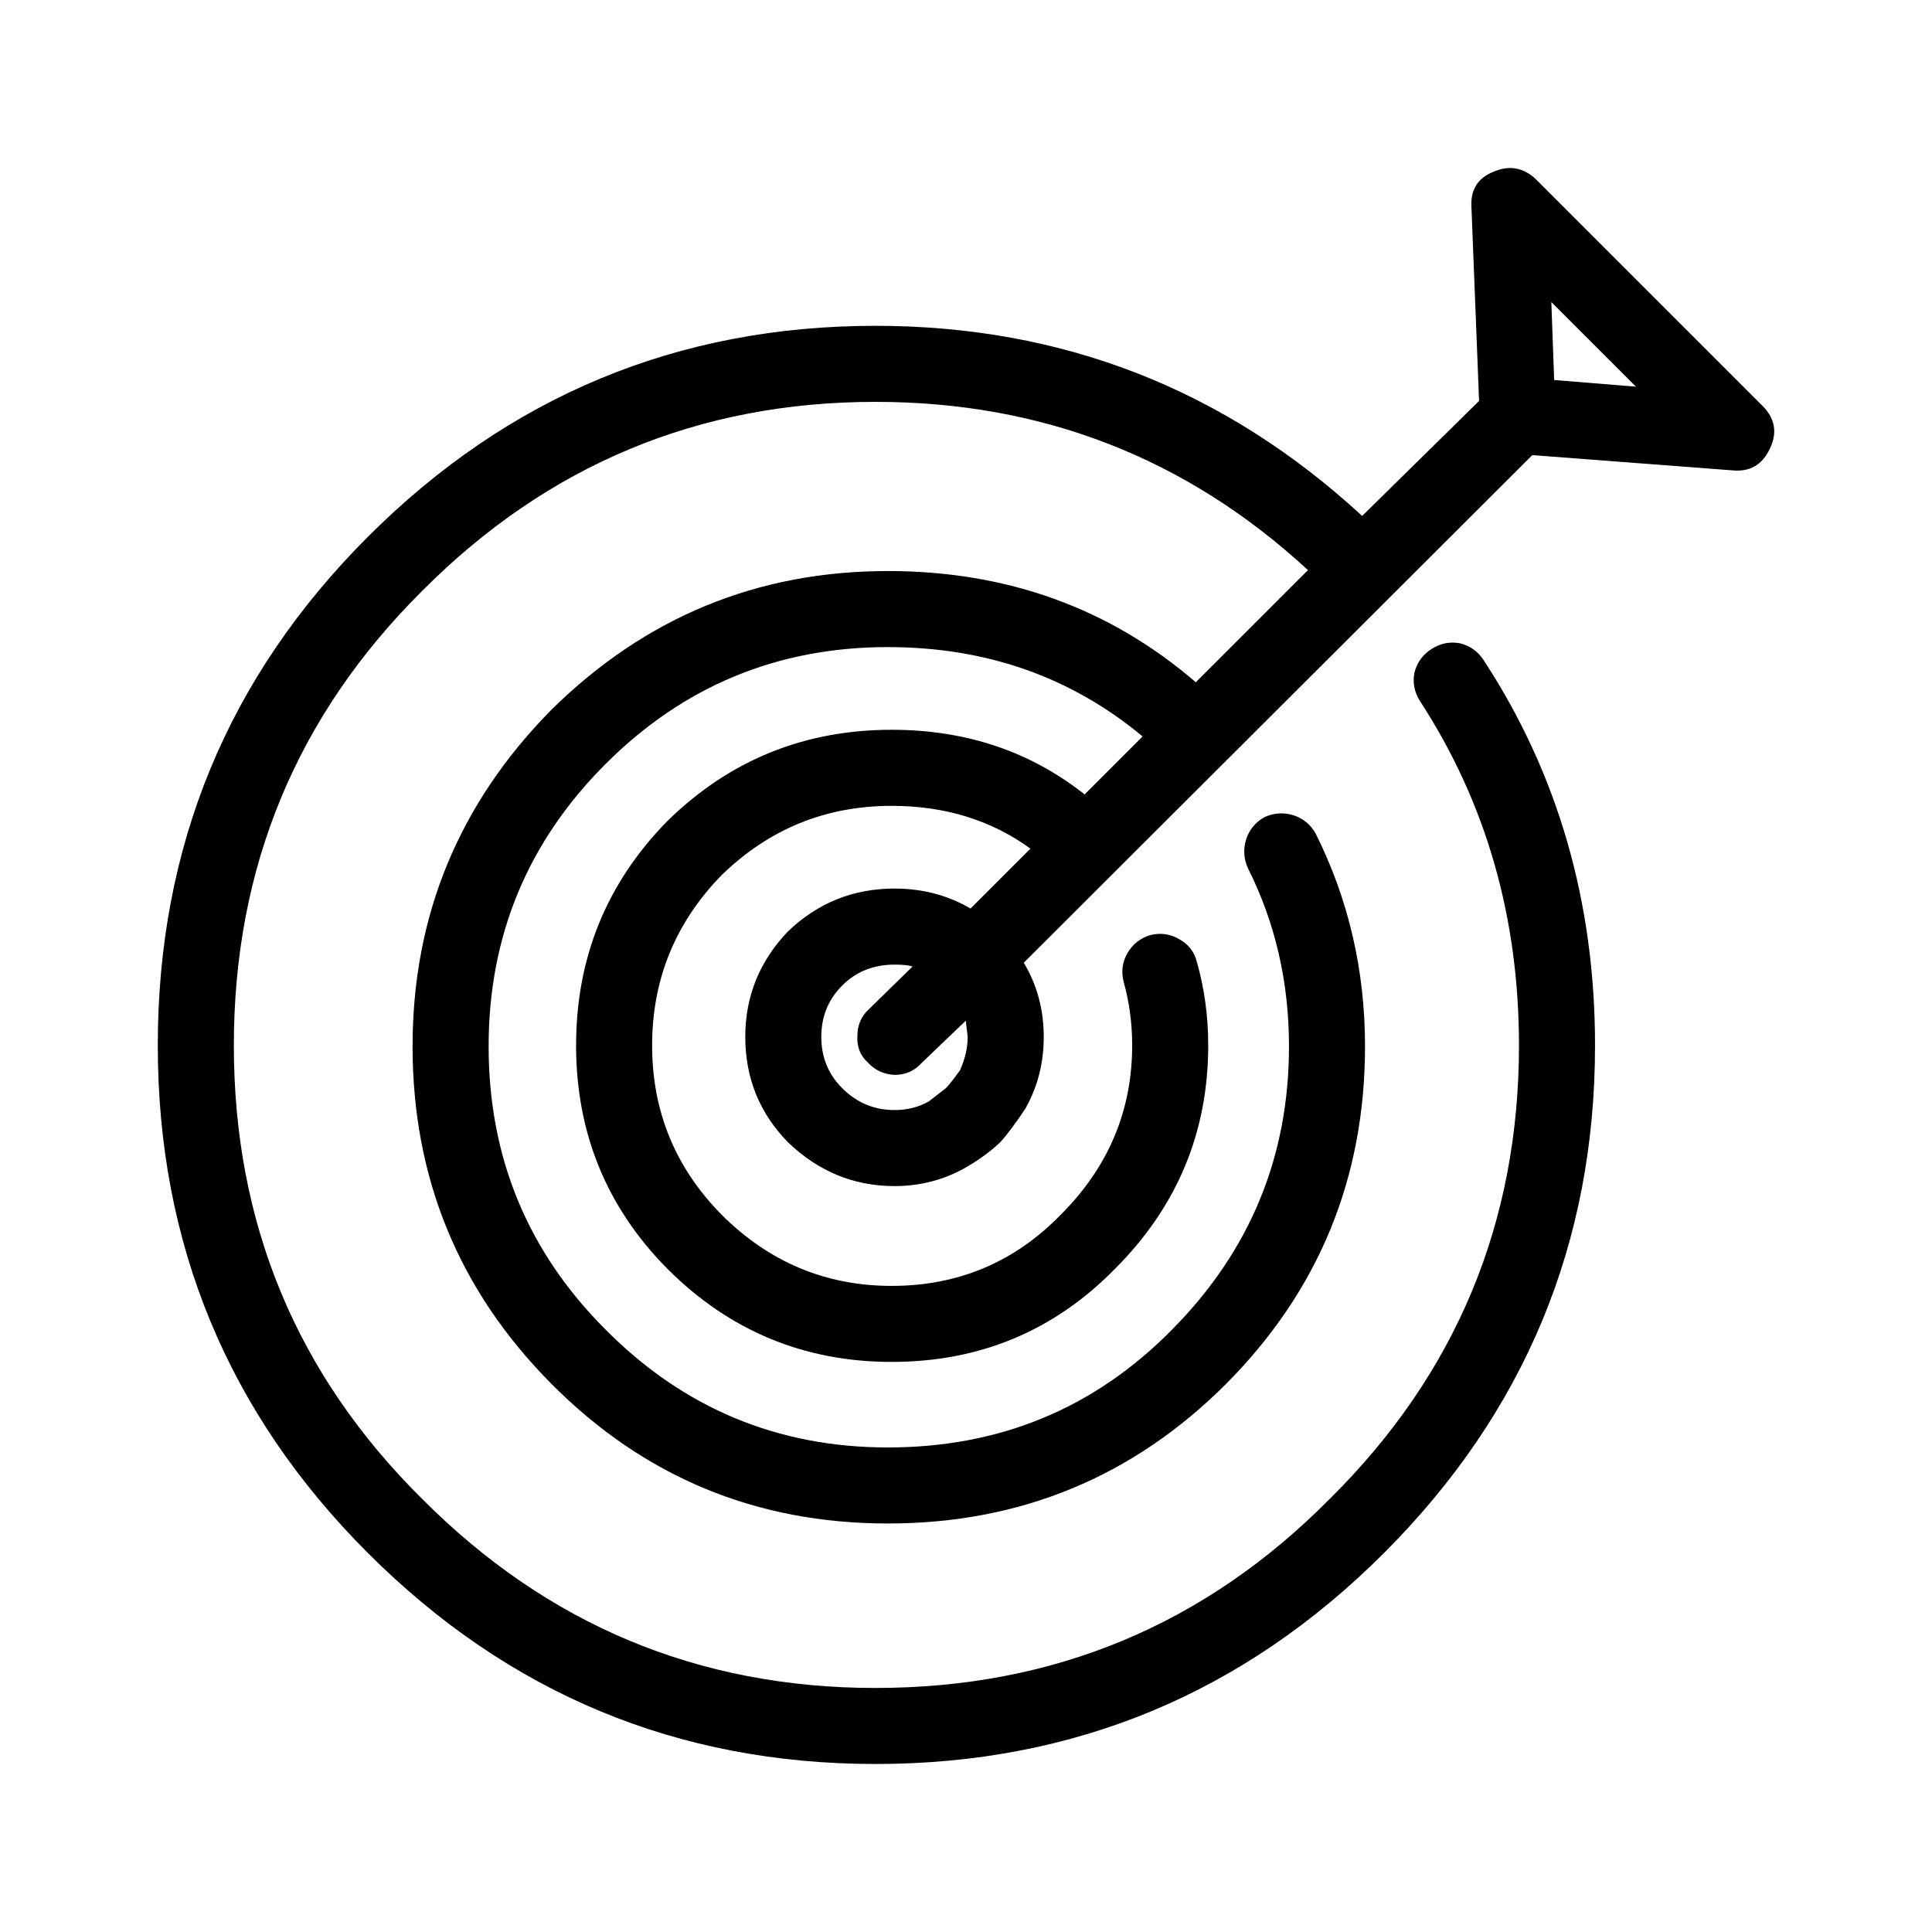
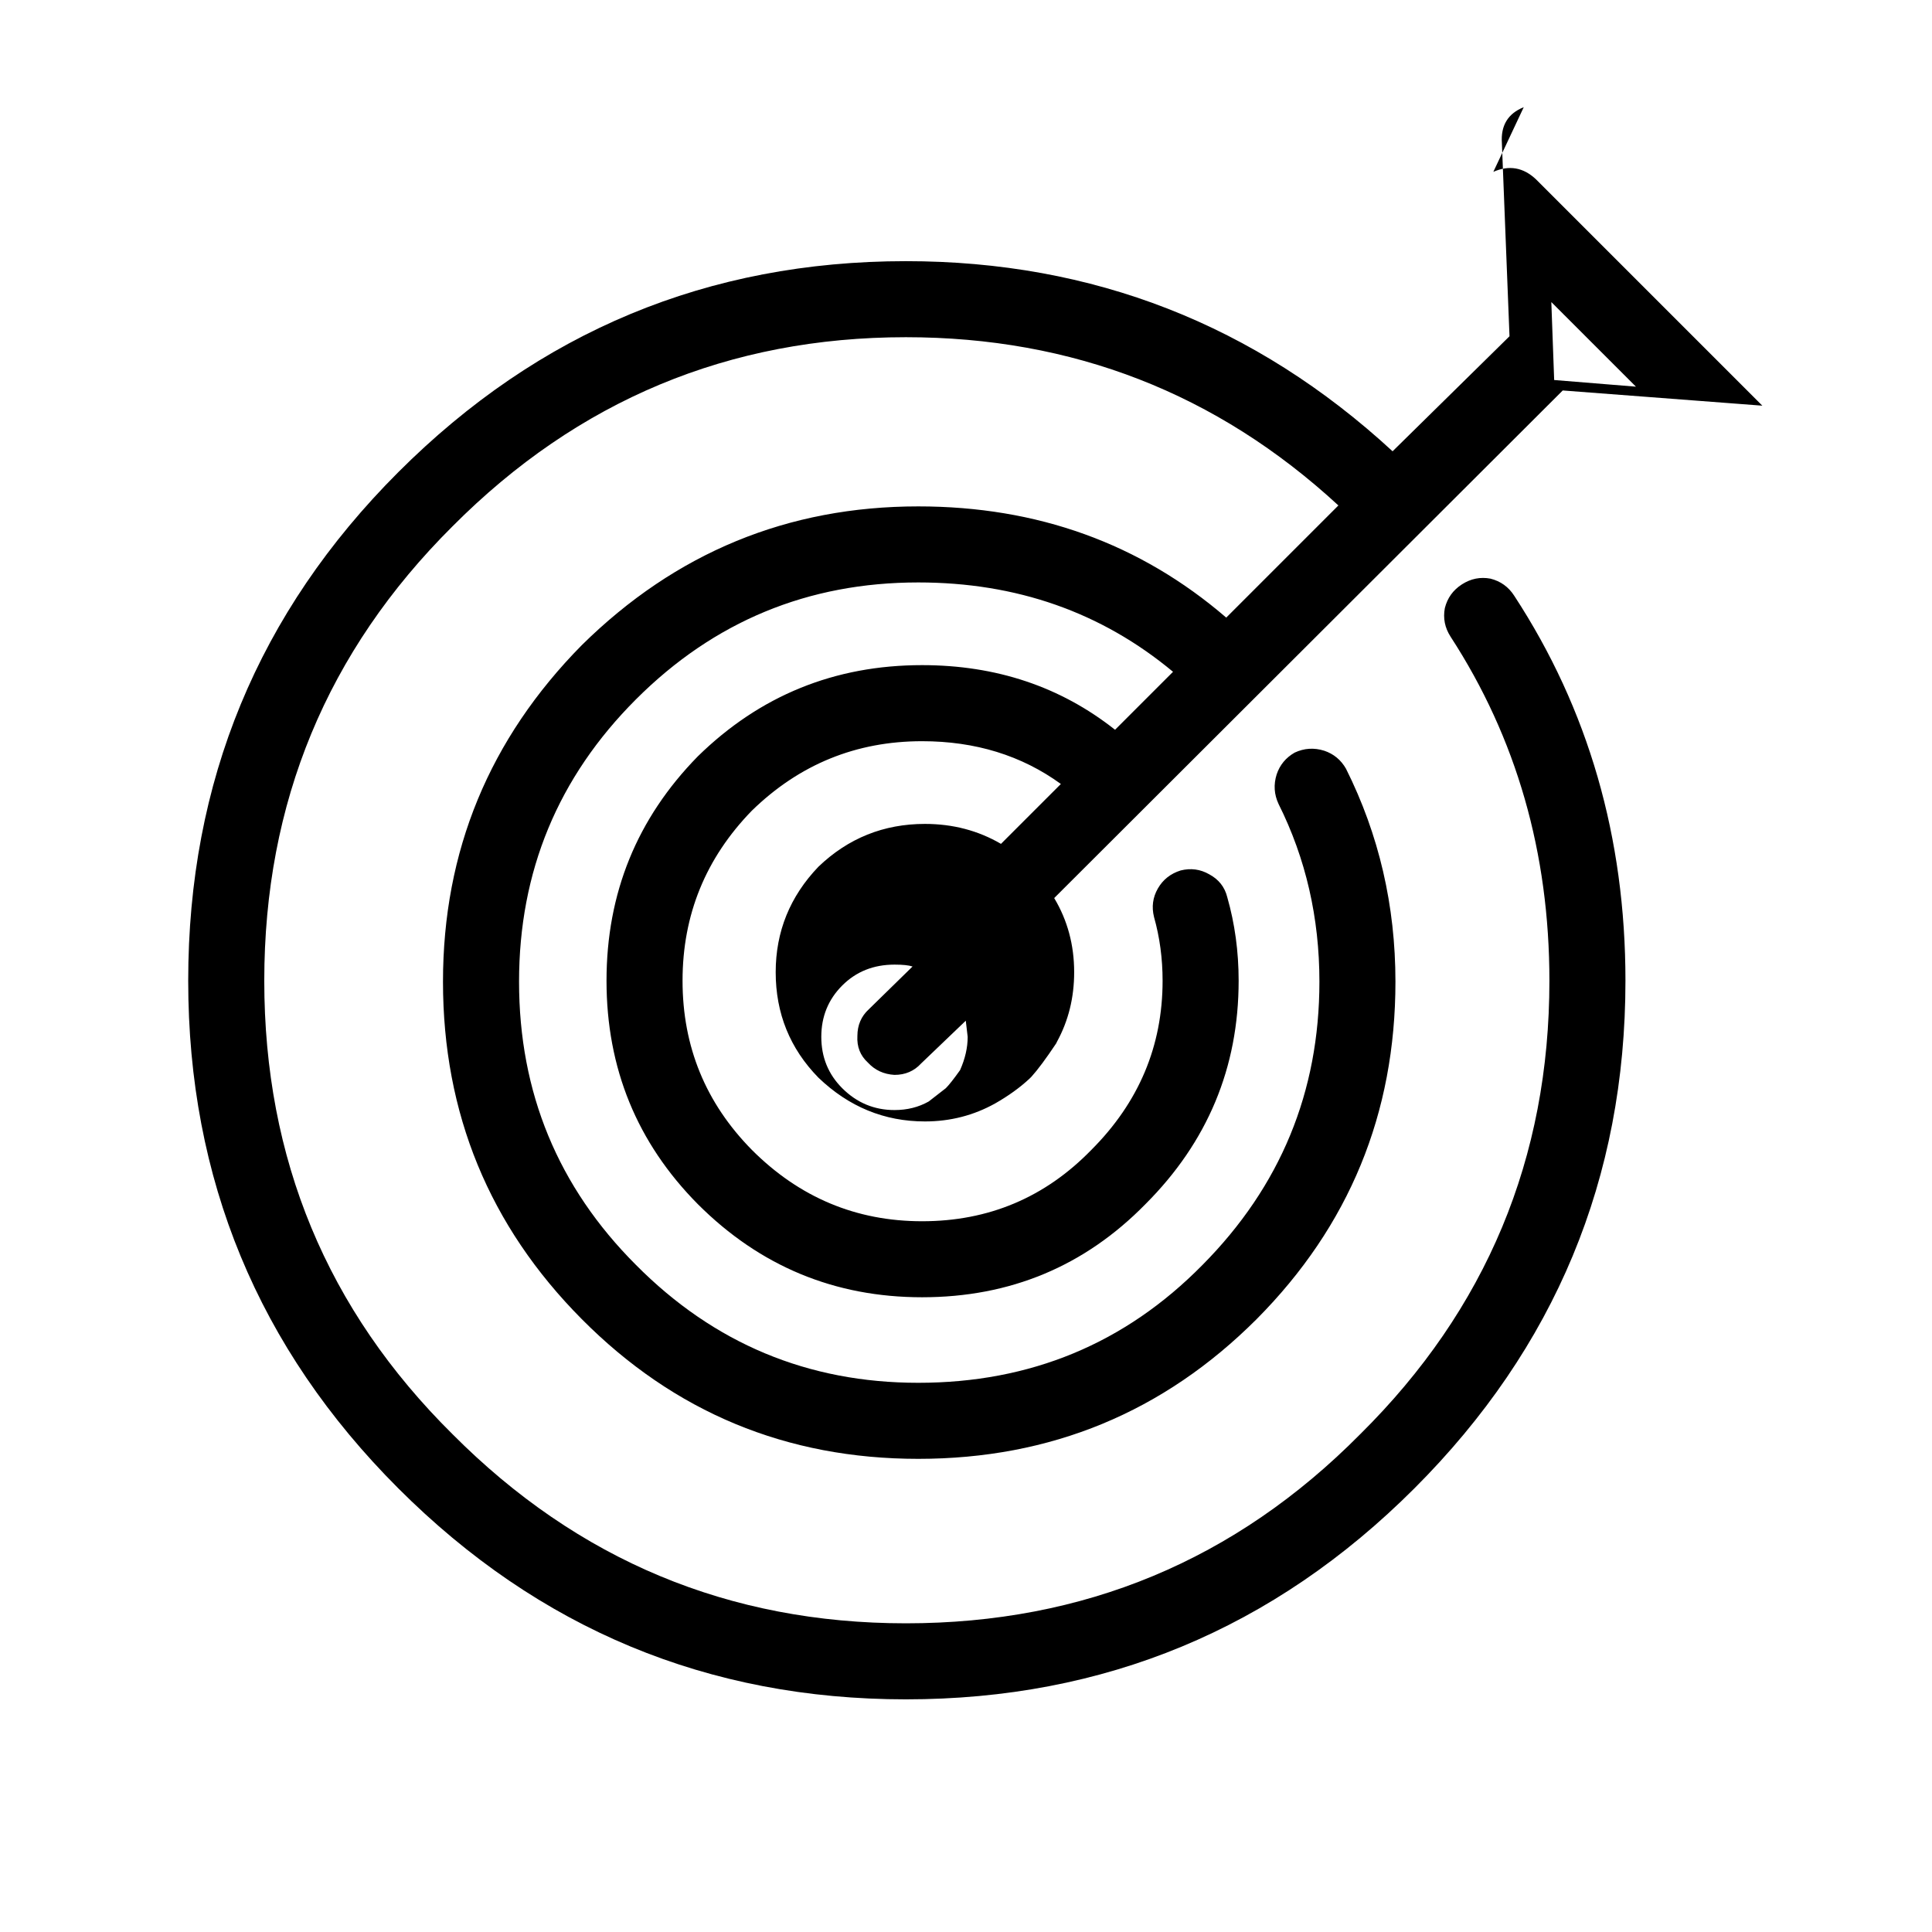
<svg xmlns="http://www.w3.org/2000/svg" fill="#000000" width="800px" height="800px" version="1.1" viewBox="144 144 512 512">
-   <path d="m539.75 189.54c4.199-1.848 7.977-1.176 11.336 2.016l59.953 59.953c3.359 3.359 4.031 7.141 2.016 11.336-2.016 4.367-5.371 6.297-10.078 5.797l-52.898-4.031-134.77 134.52c3.527 5.879 5.293 12.426 5.293 19.648 0 6.719-1.512 12.848-4.535 18.387l-0.25 0.504c-2.688 4.031-4.871 6.969-6.547 8.816l-0.504 0.504c-2.519 2.348-5.543 4.535-9.07 6.547-5.711 3.191-11.922 4.789-18.641 4.789-10.746 0-20.152-3.863-28.215-11.59-7.559-7.723-11.336-17.047-11.336-27.961 0-10.746 3.777-20.07 11.336-27.961 7.894-7.559 17.297-11.336 28.215-11.336 7.391 0 14.105 1.762 20.152 5.289l15.871-15.871c-10.41-7.559-22.672-11.336-36.777-11.336-17.465 0-32.496 6.129-45.094 18.387-12.258 12.594-18.387 27.625-18.387 45.094 0 17.465 6.129 32.41 18.387 44.84 12.594 12.594 27.625 18.895 45.094 18.895 17.633 0 32.578-6.297 44.84-18.895 12.594-12.594 18.895-27.543 18.895-44.84 0-5.879-0.754-11.504-2.269-16.879-0.672-2.688-0.336-5.207 1.008-7.559 1.344-2.352 3.359-3.949 6.043-4.789 2.688-0.672 5.207-0.336 7.559 1.008 2.519 1.344 4.117 3.359 4.789 6.043 2.016 7.055 3.023 14.441 3.023 22.168 0 23.008-8.23 42.738-24.688 59.199-16.121 16.457-35.855 24.688-59.199 24.688-23.176 0-42.992-8.23-59.449-24.688-16.121-16.289-24.184-36.023-24.184-59.199 0-23.176 8.062-42.992 24.184-59.449 16.457-16.121 36.273-24.184 59.449-24.184 19.648 0 36.695 5.711 51.137 17.129l15.363-15.363c-18.977-15.789-41.48-23.68-67.512-23.68-29.219 0-54.16 10.328-74.816 30.984s-30.984 45.598-30.984 74.816c0 29.391 10.328 54.41 30.984 75.066 20.656 20.824 45.598 31.238 74.816 31.238 29.723 0 54.832-10.414 75.32-31.238 20.652-20.824 30.984-45.848 30.984-75.066 0-16.961-3.609-32.664-10.832-47.105-1.176-2.519-1.344-5.121-0.504-7.809 0.84-2.519 2.434-4.449 4.785-5.793 2.519-1.176 5.125-1.344 7.809-0.504 2.519 0.84 4.449 2.434 5.793 4.785 8.734 17.465 13.098 36.273 13.098 56.426 0 34.934-12.262 64.738-36.781 89.426-24.688 24.688-54.578 37.031-89.676 37.031-34.93 0-64.656-12.344-89.176-37.031-24.516-24.688-36.777-54.492-36.777-89.426 0-34.594 12.262-64.32 36.777-89.176 24.855-24.516 54.582-36.777 89.176-36.777 31.57 0 58.777 9.824 81.617 29.473l29.723-29.723c-32.242-29.727-70.449-44.586-114.62-44.586-46.855 0-86.906 16.707-120.16 50.129-33.25 33.086-49.875 73.223-49.875 120.41 0 47.188 16.625 87.242 49.875 120.16 33.254 33.422 73.305 50.133 120.16 50.133 47.191 0 87.328-16.707 120.41-50.129 33.418-33.082 50.129-73.137 50.129-120.16 0-33.922-8.734-64.32-26.199-91.191-1.512-2.352-2.016-4.871-1.512-7.559 0.672-2.688 2.184-4.789 4.535-6.297 2.352-1.512 4.871-2.016 7.559-1.512 2.688 0.676 4.785 2.184 6.297 4.535 19.648 30.059 29.473 64.066 29.473 102.02 0 52.395-18.641 97.234-55.922 134.52s-82.207 55.922-134.77 55.922c-52.395 0-97.238-18.641-134.52-55.922-37.113-37.113-55.672-81.953-55.672-134.52 0-52.734 18.555-97.656 55.672-134.77 37.281-37.281 82.121-55.922 134.52-55.922 49.543 0 92.531 16.793 128.98 50.383l30.984-30.48-2.016-51.137c-0.34-4.703 1.594-7.894 5.793-9.574zm-165.5 221.93 11.586-11.336c-1.008-0.336-2.602-0.5-4.785-0.5-5.543 0-10.16 1.844-13.855 5.539-3.695 3.695-5.543 8.23-5.543 13.605 0 5.371 1.848 9.91 5.543 13.605 3.863 3.863 8.48 5.793 13.855 5.793 3.359 0 6.383-0.754 9.066-2.269l4.535-3.523c0.84-0.84 2.102-2.434 3.777-4.789 1.344-3.023 2.016-5.965 2.016-8.816l-0.504-4.281-11.84 11.336c-1.848 2.016-4.199 3.023-7.055 3.023-2.856-0.168-5.207-1.258-7.055-3.273-2.016-1.848-2.941-4.199-2.773-7.055 0.008-2.859 1.016-5.211 3.031-7.059zm203.29-165-22.422-22.418 0.754 20.656z" fill-rule="evenodd" />
+   <path d="m539.75 189.54c4.199-1.848 7.977-1.176 11.336 2.016l59.953 59.953l-52.898-4.031-134.77 134.52c3.527 5.879 5.293 12.426 5.293 19.648 0 6.719-1.512 12.848-4.535 18.387l-0.25 0.504c-2.688 4.031-4.871 6.969-6.547 8.816l-0.504 0.504c-2.519 2.348-5.543 4.535-9.07 6.547-5.711 3.191-11.922 4.789-18.641 4.789-10.746 0-20.152-3.863-28.215-11.59-7.559-7.723-11.336-17.047-11.336-27.961 0-10.746 3.777-20.07 11.336-27.961 7.894-7.559 17.297-11.336 28.215-11.336 7.391 0 14.105 1.762 20.152 5.289l15.871-15.871c-10.41-7.559-22.672-11.336-36.777-11.336-17.465 0-32.496 6.129-45.094 18.387-12.258 12.594-18.387 27.625-18.387 45.094 0 17.465 6.129 32.41 18.387 44.84 12.594 12.594 27.625 18.895 45.094 18.895 17.633 0 32.578-6.297 44.84-18.895 12.594-12.594 18.895-27.543 18.895-44.84 0-5.879-0.754-11.504-2.269-16.879-0.672-2.688-0.336-5.207 1.008-7.559 1.344-2.352 3.359-3.949 6.043-4.789 2.688-0.672 5.207-0.336 7.559 1.008 2.519 1.344 4.117 3.359 4.789 6.043 2.016 7.055 3.023 14.441 3.023 22.168 0 23.008-8.23 42.738-24.688 59.199-16.121 16.457-35.855 24.688-59.199 24.688-23.176 0-42.992-8.23-59.449-24.688-16.121-16.289-24.184-36.023-24.184-59.199 0-23.176 8.062-42.992 24.184-59.449 16.457-16.121 36.273-24.184 59.449-24.184 19.648 0 36.695 5.711 51.137 17.129l15.363-15.363c-18.977-15.789-41.48-23.68-67.512-23.68-29.219 0-54.16 10.328-74.816 30.984s-30.984 45.598-30.984 74.816c0 29.391 10.328 54.41 30.984 75.066 20.656 20.824 45.598 31.238 74.816 31.238 29.723 0 54.832-10.414 75.32-31.238 20.652-20.824 30.984-45.848 30.984-75.066 0-16.961-3.609-32.664-10.832-47.105-1.176-2.519-1.344-5.121-0.504-7.809 0.84-2.519 2.434-4.449 4.785-5.793 2.519-1.176 5.125-1.344 7.809-0.504 2.519 0.84 4.449 2.434 5.793 4.785 8.734 17.465 13.098 36.273 13.098 56.426 0 34.934-12.262 64.738-36.781 89.426-24.688 24.688-54.578 37.031-89.676 37.031-34.93 0-64.656-12.344-89.176-37.031-24.516-24.688-36.777-54.492-36.777-89.426 0-34.594 12.262-64.32 36.777-89.176 24.855-24.516 54.582-36.777 89.176-36.777 31.57 0 58.777 9.824 81.617 29.473l29.723-29.723c-32.242-29.727-70.449-44.586-114.62-44.586-46.855 0-86.906 16.707-120.16 50.129-33.25 33.086-49.875 73.223-49.875 120.41 0 47.188 16.625 87.242 49.875 120.16 33.254 33.422 73.305 50.133 120.16 50.133 47.191 0 87.328-16.707 120.41-50.129 33.418-33.082 50.129-73.137 50.129-120.16 0-33.922-8.734-64.32-26.199-91.191-1.512-2.352-2.016-4.871-1.512-7.559 0.672-2.688 2.184-4.789 4.535-6.297 2.352-1.512 4.871-2.016 7.559-1.512 2.688 0.676 4.785 2.184 6.297 4.535 19.648 30.059 29.473 64.066 29.473 102.02 0 52.395-18.641 97.234-55.922 134.52s-82.207 55.922-134.77 55.922c-52.395 0-97.238-18.641-134.52-55.922-37.113-37.113-55.672-81.953-55.672-134.52 0-52.734 18.555-97.656 55.672-134.77 37.281-37.281 82.121-55.922 134.52-55.922 49.543 0 92.531 16.793 128.98 50.383l30.984-30.48-2.016-51.137c-0.34-4.703 1.594-7.894 5.793-9.574zm-165.5 221.93 11.586-11.336c-1.008-0.336-2.602-0.5-4.785-0.5-5.543 0-10.16 1.844-13.855 5.539-3.695 3.695-5.543 8.23-5.543 13.605 0 5.371 1.848 9.91 5.543 13.605 3.863 3.863 8.48 5.793 13.855 5.793 3.359 0 6.383-0.754 9.066-2.269l4.535-3.523c0.84-0.84 2.102-2.434 3.777-4.789 1.344-3.023 2.016-5.965 2.016-8.816l-0.504-4.281-11.84 11.336c-1.848 2.016-4.199 3.023-7.055 3.023-2.856-0.168-5.207-1.258-7.055-3.273-2.016-1.848-2.941-4.199-2.773-7.055 0.008-2.859 1.016-5.211 3.031-7.059zm203.29-165-22.422-22.418 0.754 20.656z" fill-rule="evenodd" />
</svg>